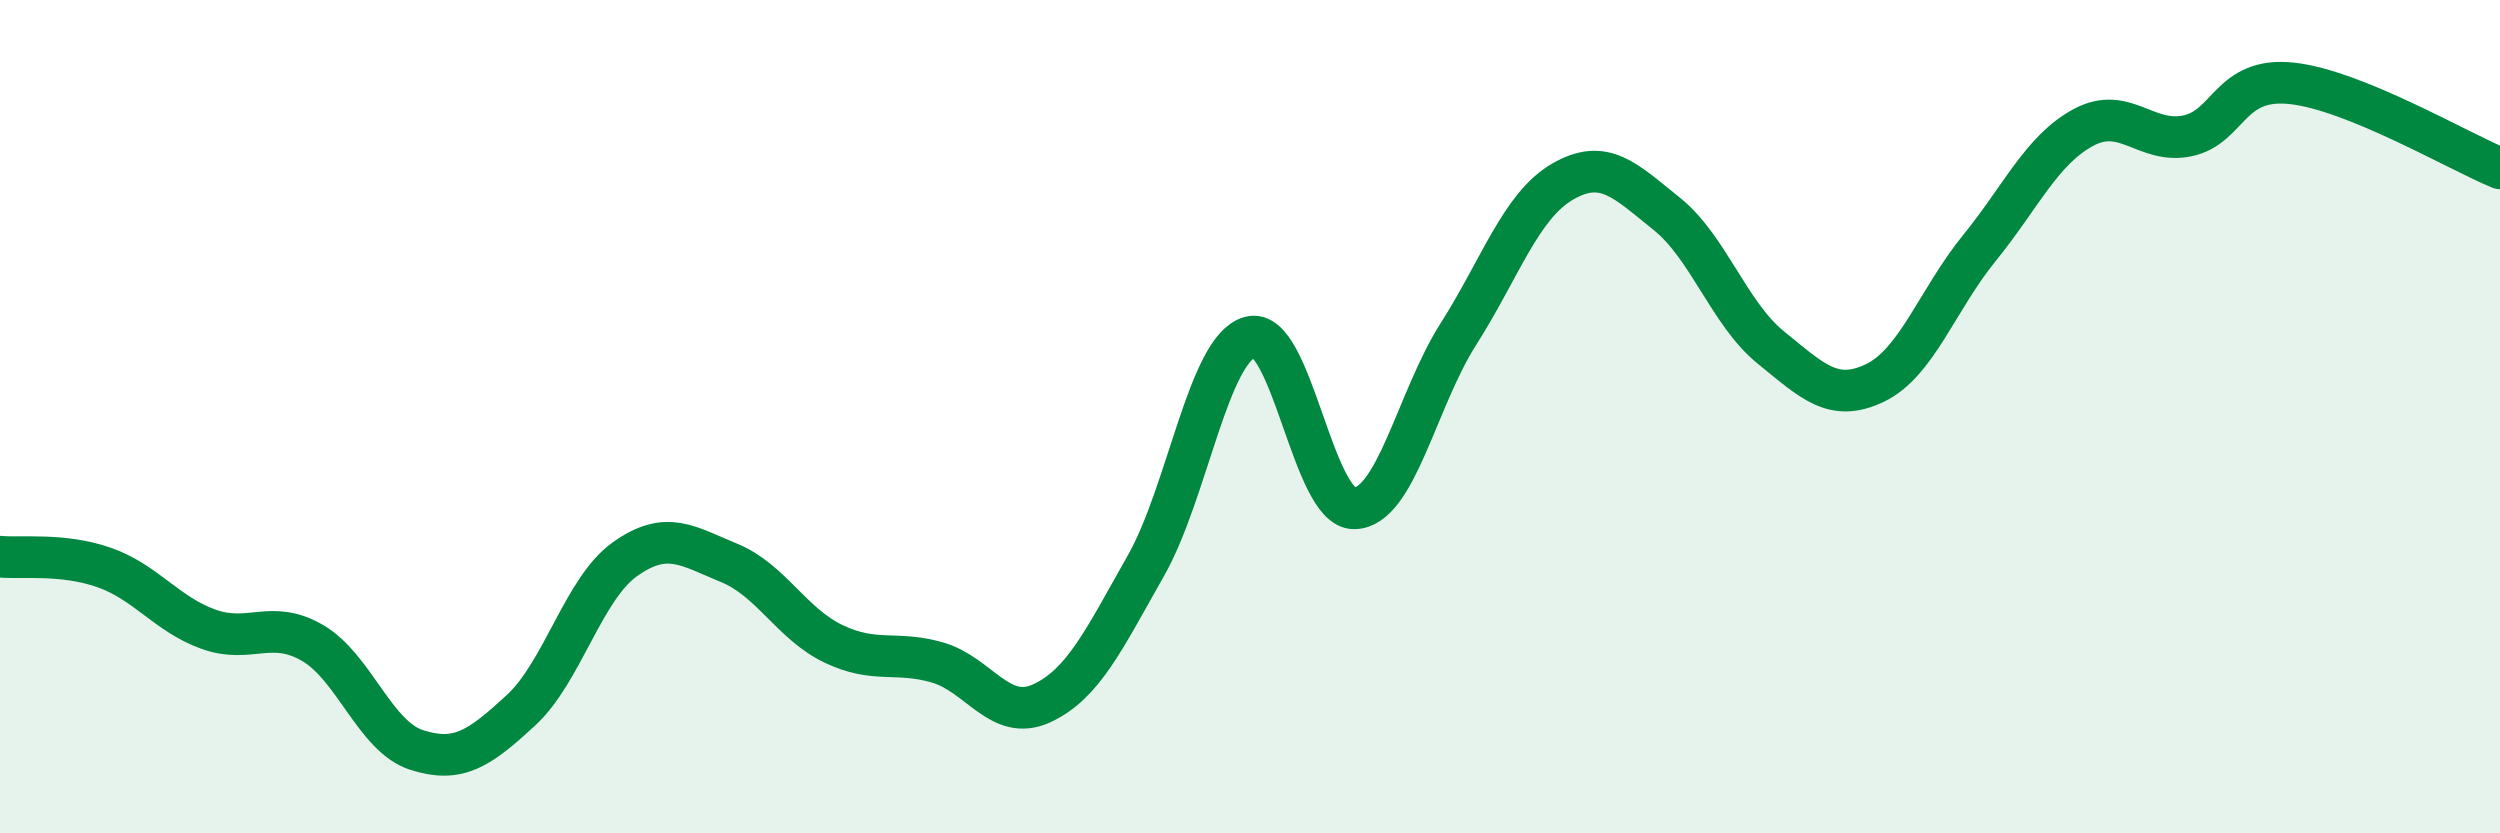
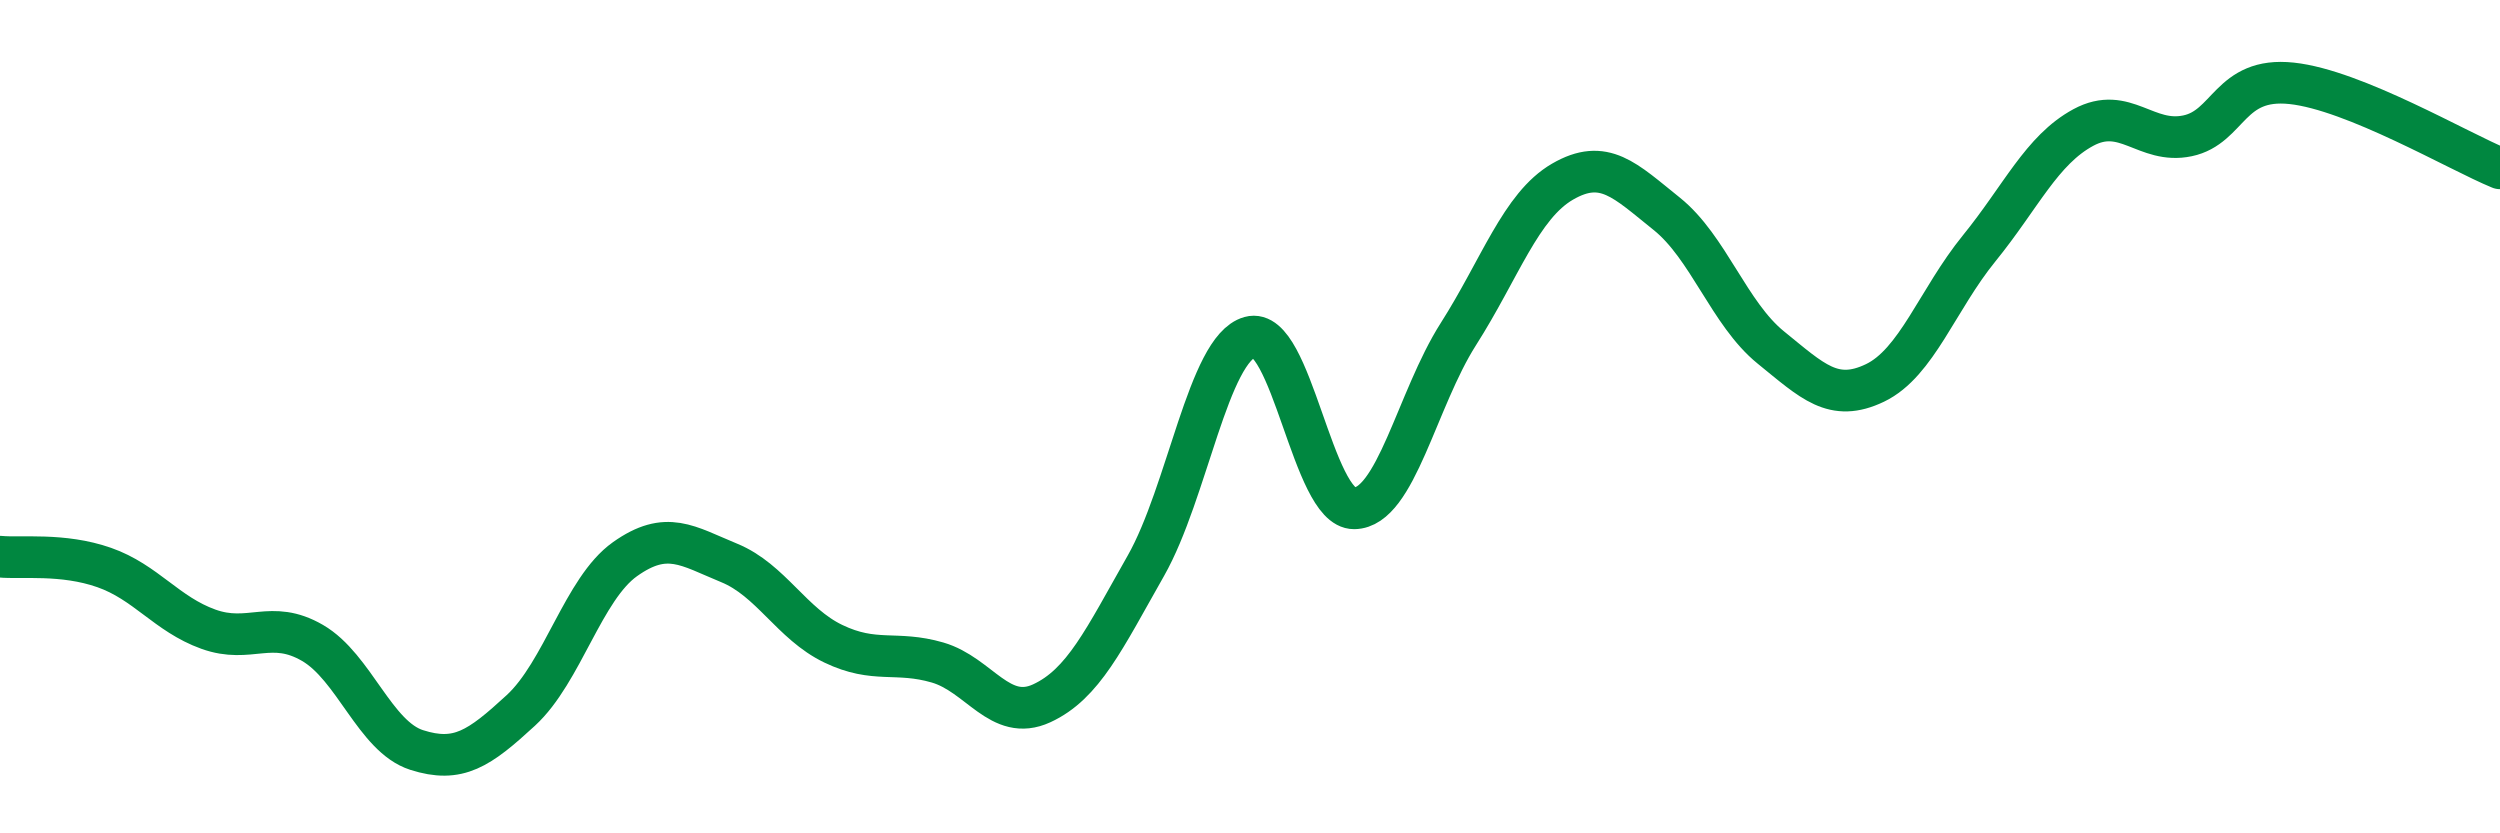
<svg xmlns="http://www.w3.org/2000/svg" width="60" height="20" viewBox="0 0 60 20">
-   <path d="M 0,13.36 C 0.5,13.41 1.5,13.27 2.5,13.62 C 3.5,13.97 4,14.74 5,15.1 C 6,15.46 6.5,14.85 7.5,15.43 C 8.5,16.01 9,17.68 10,18 C 11,18.32 11.5,17.97 12.5,17.05 C 13.5,16.13 14,14.13 15,13.42 C 16,12.71 16.5,13.1 17.5,13.51 C 18.5,13.92 19,14.97 20,15.45 C 21,15.93 21.5,15.61 22.5,15.9 C 23.5,16.19 24,17.34 25,16.88 C 26,16.42 26.5,15.34 27.5,13.58 C 28.5,11.82 29,8.37 30,8.09 C 31,7.81 31.5,12.21 32.5,12.2 C 33.5,12.19 34,9.59 35,8.02 C 36,6.45 36.5,4.94 37.5,4.36 C 38.5,3.78 39,4.33 40,5.13 C 41,5.93 41.5,7.53 42.5,8.34 C 43.5,9.15 44,9.67 45,9.19 C 46,8.71 46.5,7.19 47.5,5.96 C 48.5,4.73 49,3.6 50,3.06 C 51,2.52 51.5,3.47 52.5,3.26 C 53.5,3.05 53.5,1.84 55,2 C 56.5,2.16 59,3.63 60,4.04L60 20L0 20Z" fill="#008740" opacity="0.1" stroke-linecap="round" stroke-linejoin="round" />
  <path d="M 0,13.36 C 0.5,13.41 1.5,13.27 2.5,13.62 C 3.5,13.97 4,14.74 5,15.1 C 6,15.46 6.5,14.85 7.5,15.43 C 8.5,16.01 9,17.68 10,18 C 11,18.32 11.5,17.97 12.5,17.05 C 13.5,16.13 14,14.13 15,13.42 C 16,12.71 16.5,13.1 17.5,13.51 C 18.5,13.92 19,14.97 20,15.45 C 21,15.93 21.5,15.61 22.5,15.9 C 23.5,16.19 24,17.34 25,16.88 C 26,16.42 26.5,15.34 27.5,13.58 C 28.5,11.82 29,8.37 30,8.09 C 31,7.81 31.5,12.21 32.5,12.2 C 33.5,12.19 34,9.59 35,8.02 C 36,6.45 36.5,4.94 37.5,4.36 C 38.5,3.78 39,4.33 40,5.13 C 41,5.93 41.5,7.53 42.5,8.34 C 43.5,9.15 44,9.67 45,9.19 C 46,8.71 46.5,7.19 47.5,5.96 C 48.5,4.73 49,3.6 50,3.06 C 51,2.52 51.5,3.47 52.5,3.26 C 53.5,3.05 53.5,1.84 55,2 C 56.5,2.16 59,3.63 60,4.04" stroke="#008740" stroke-width="1" fill="none" stroke-linecap="round" stroke-linejoin="round" />
</svg>